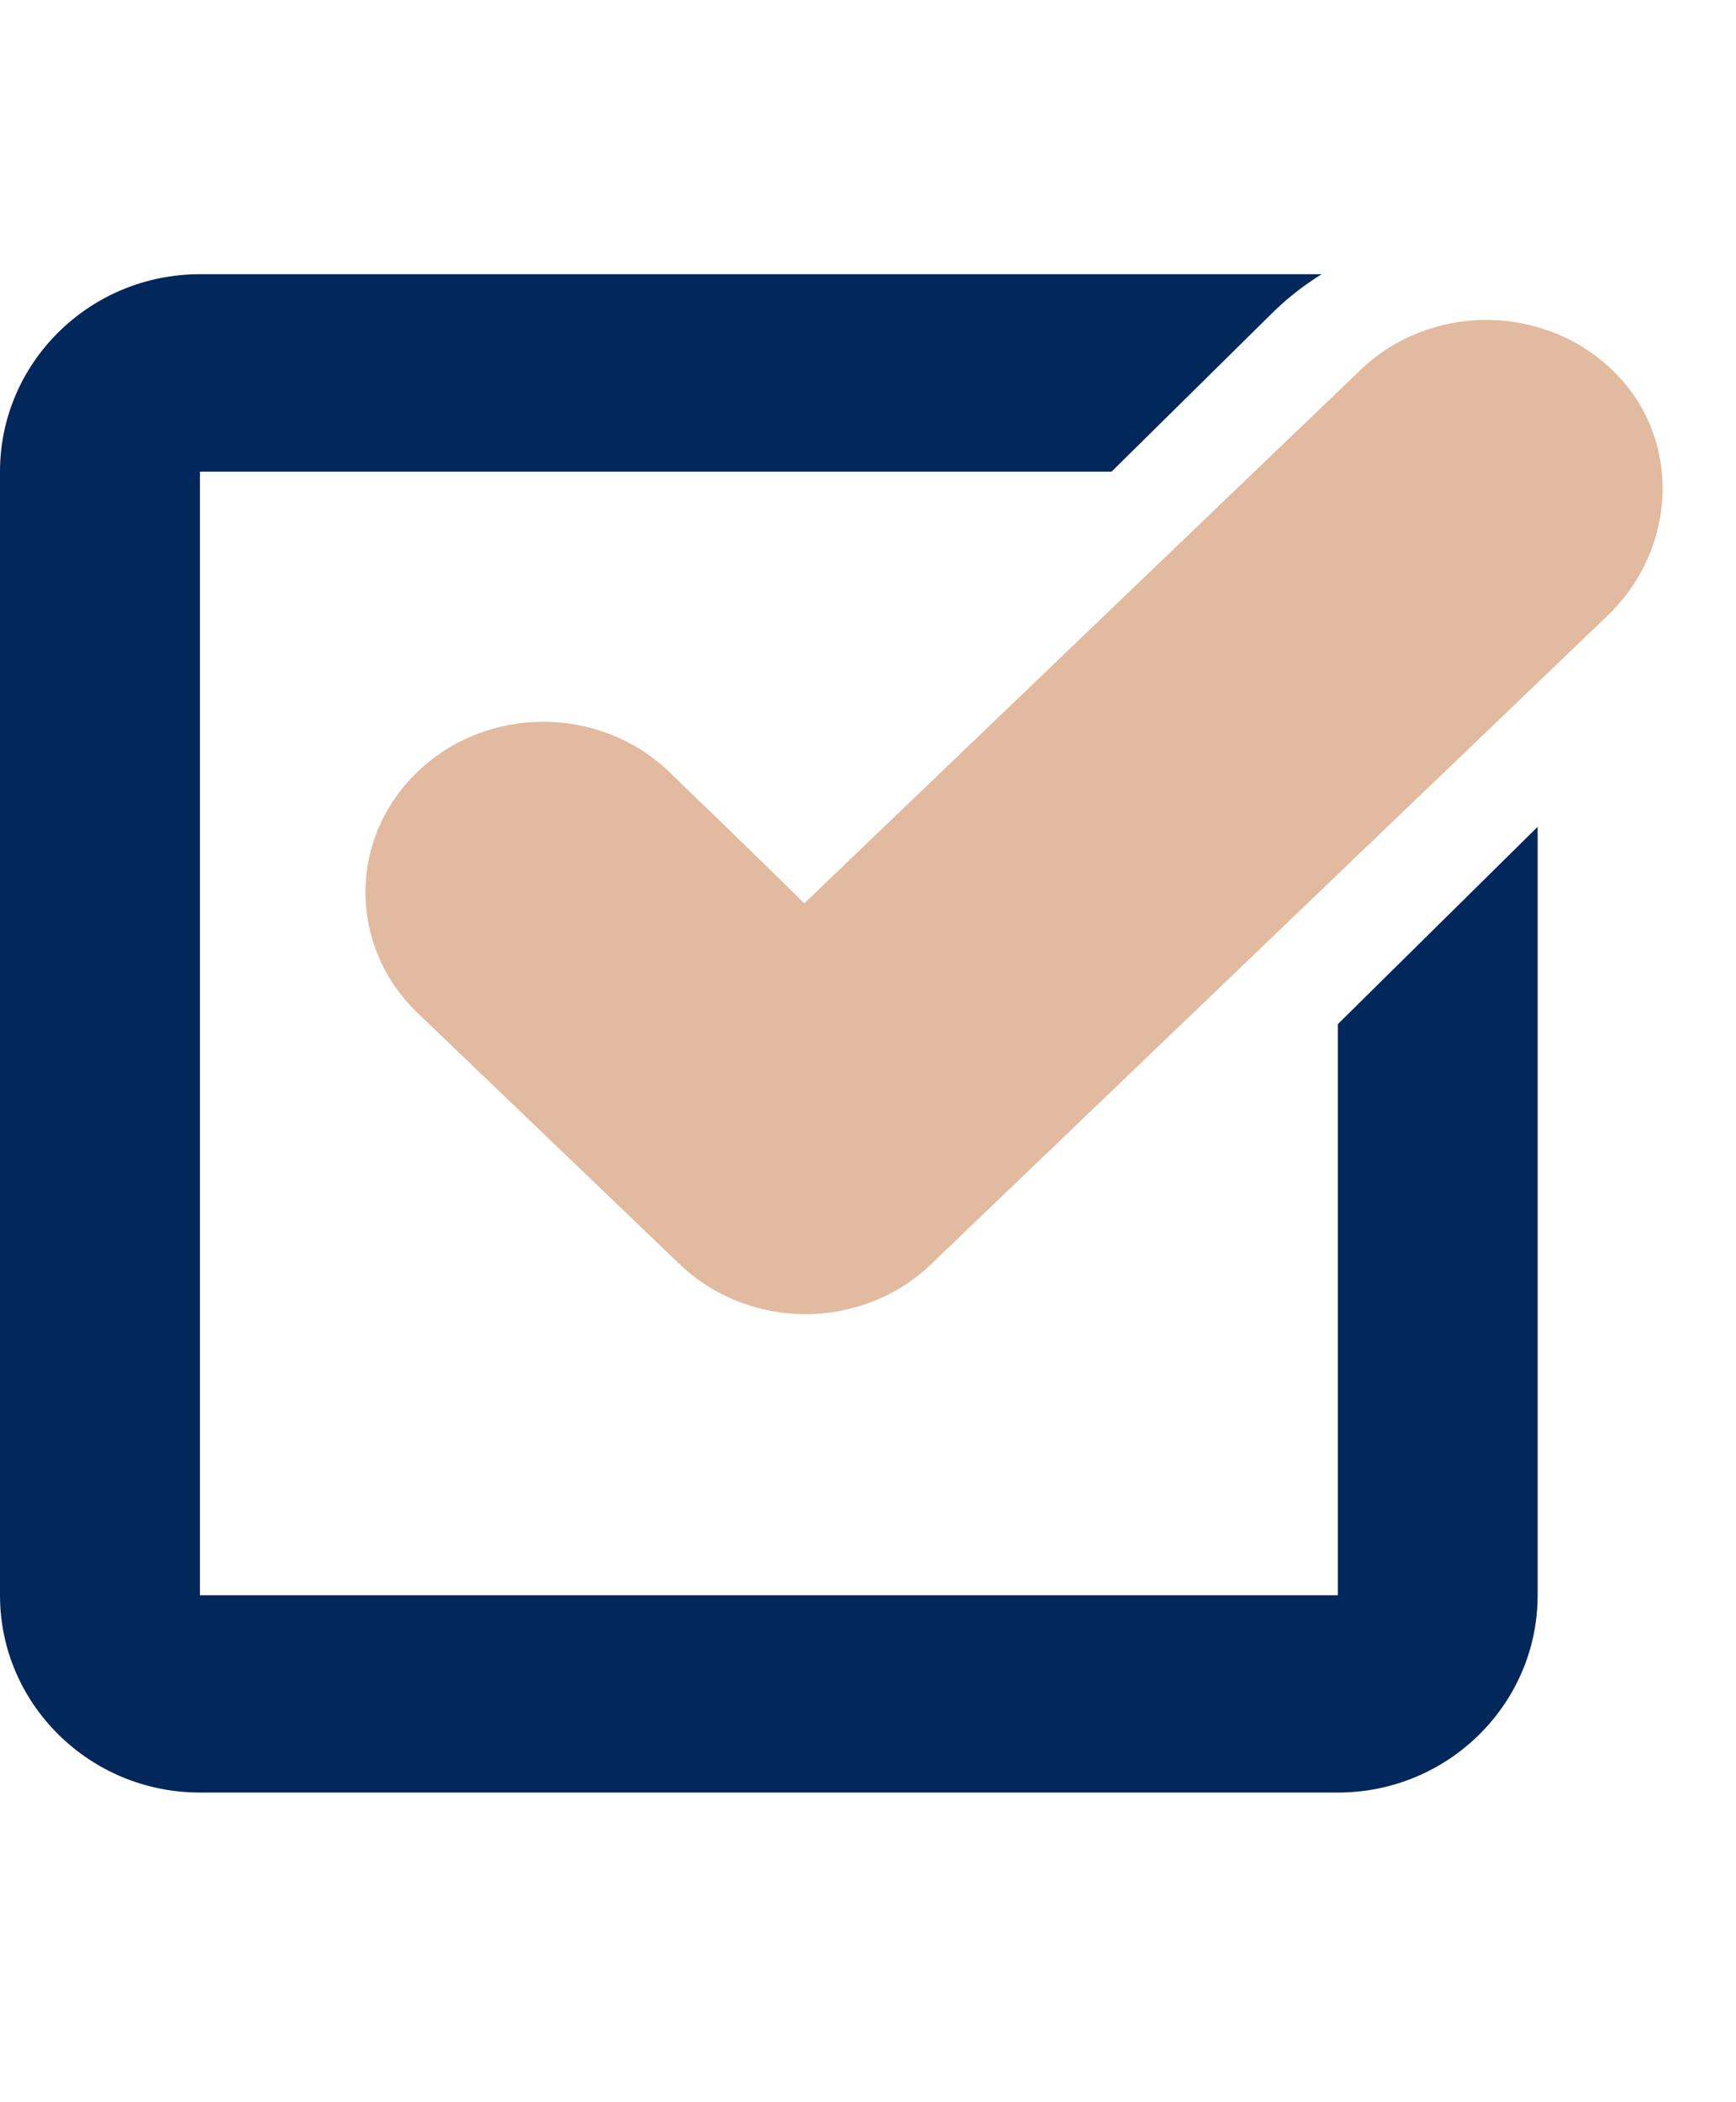
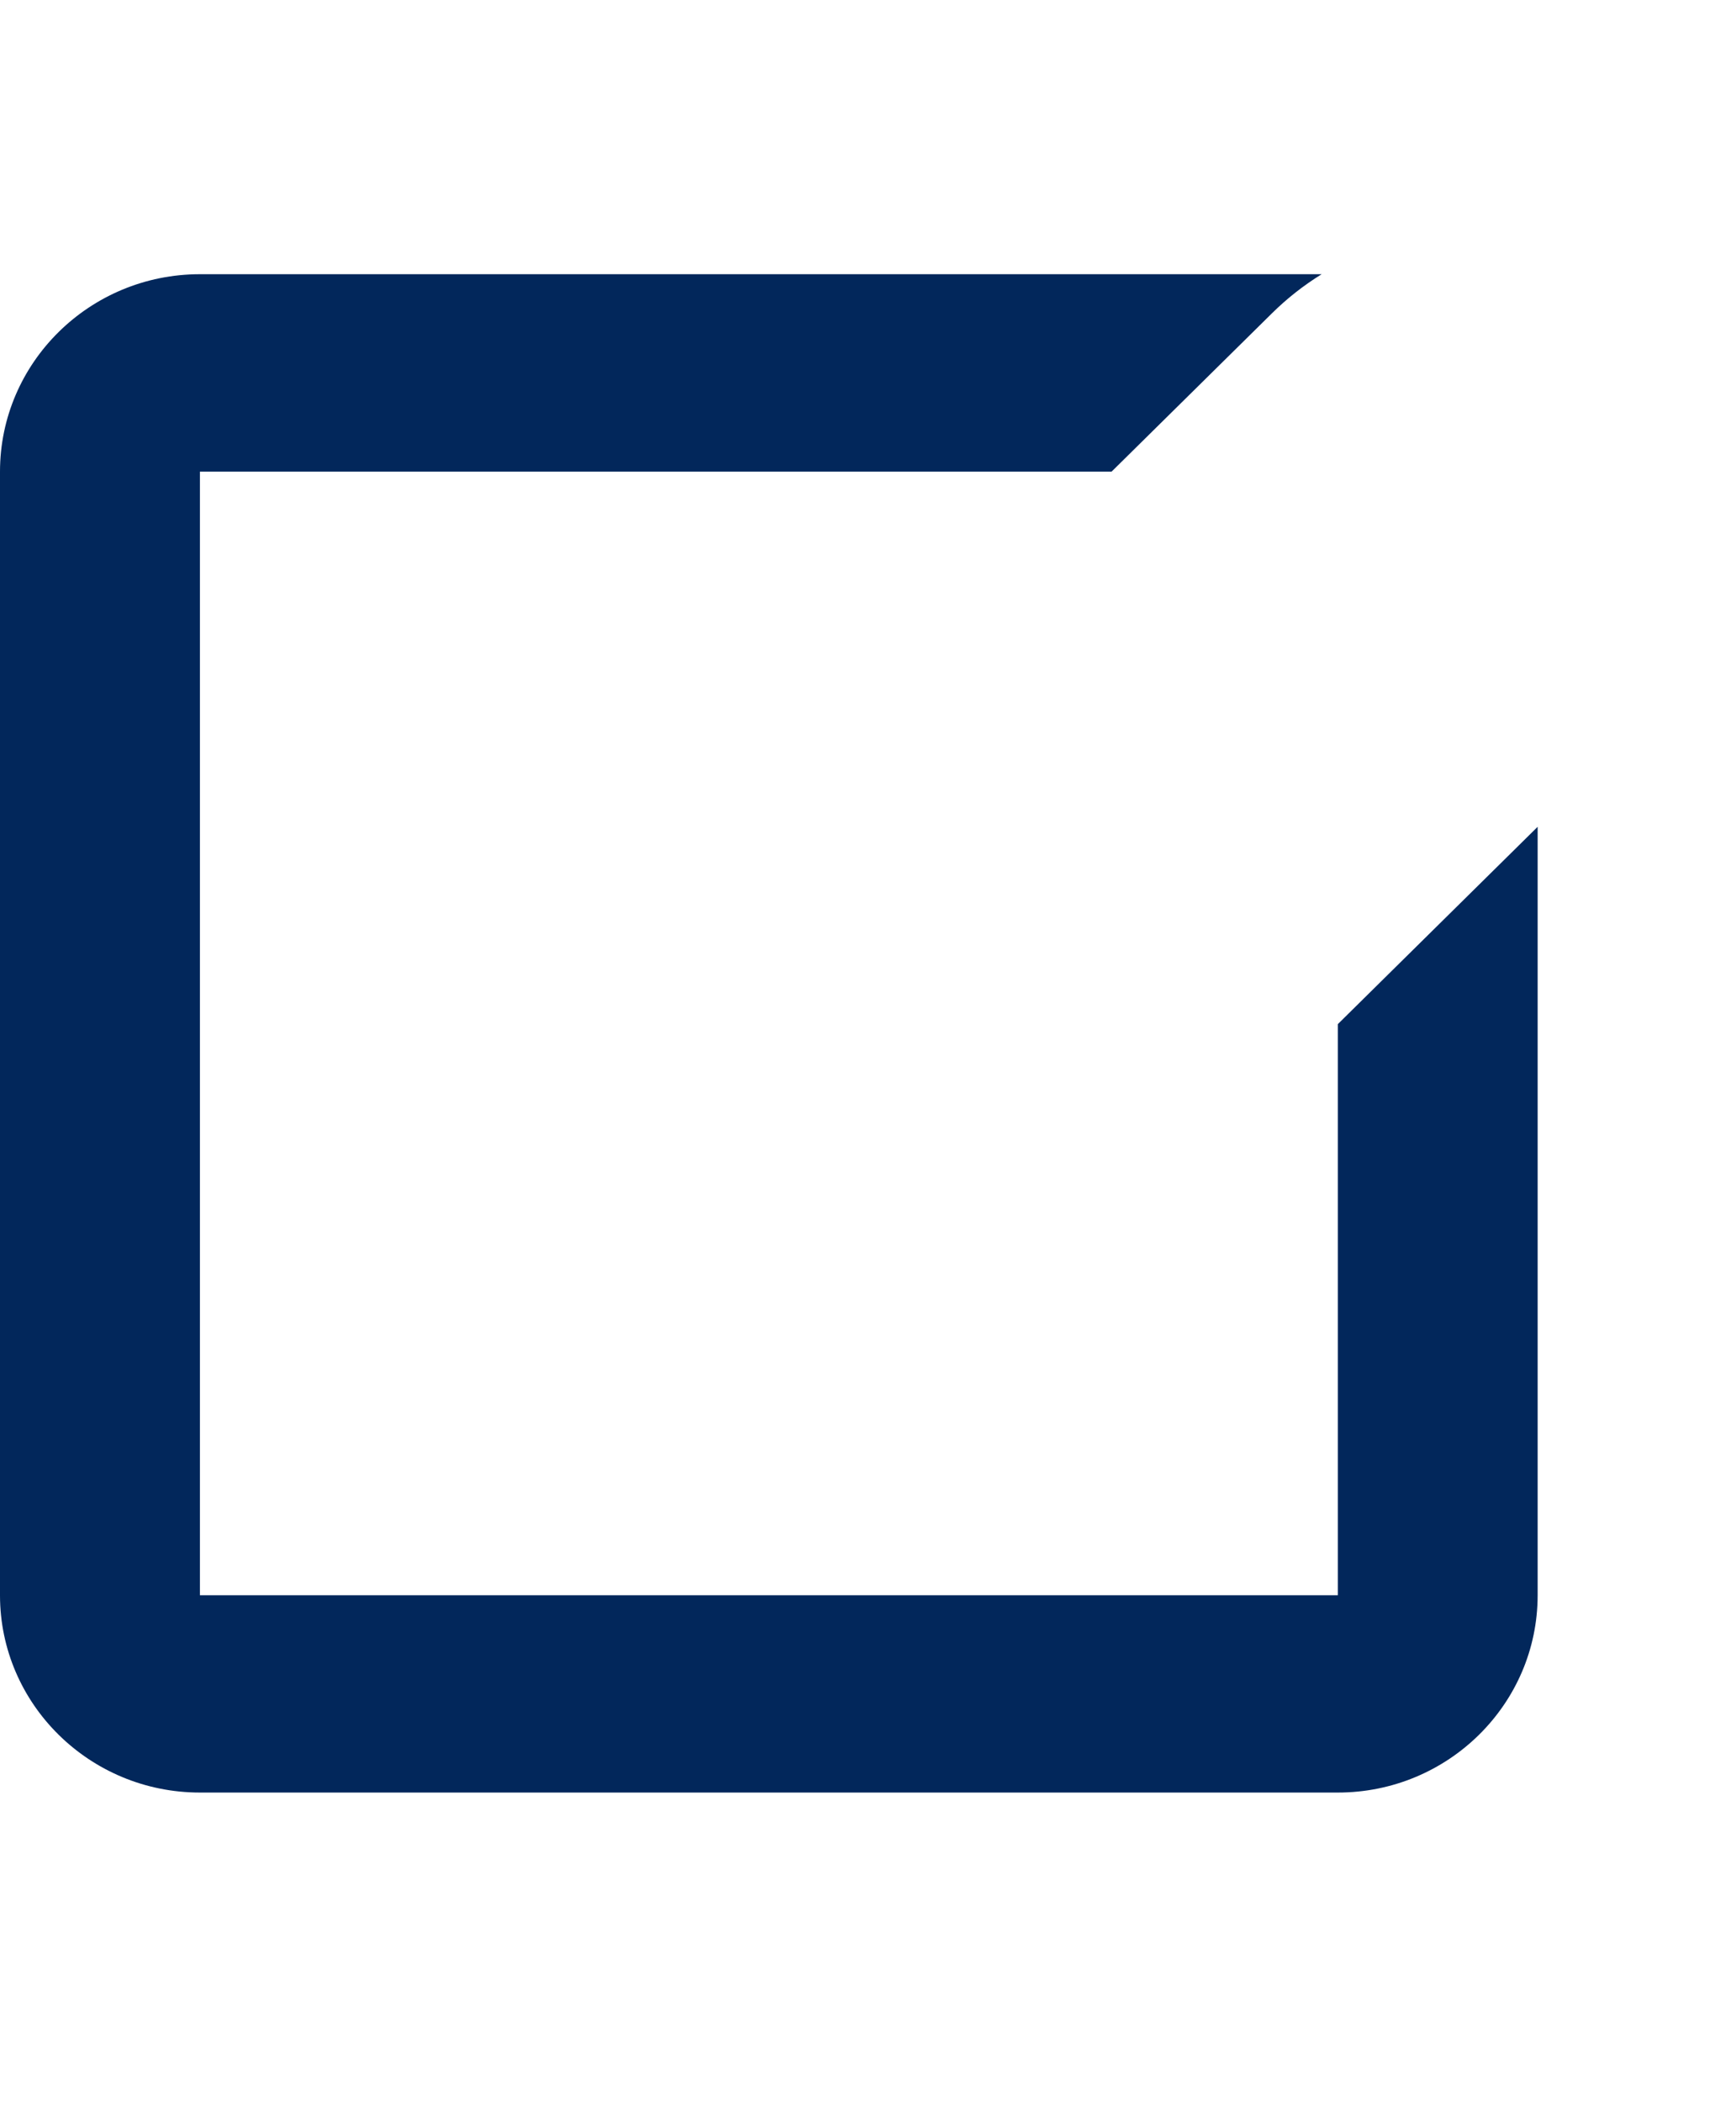
<svg xmlns="http://www.w3.org/2000/svg" width="19" height="23" viewBox="0 0 19 23" fill="none">
  <path d="M2.188 19.612H14.642C15.849 19.612 16.829 18.644 16.829 17.453V9.046L14.642 11.205V17.453H2.188V5.16H12.166L13.922 3.427C14.088 3.263 14.27 3.121 14.465 3H2.188C0.981 3 0 3.968 0 5.16V17.454C0 18.644 0.981 19.612 2.188 19.612Z" fill="#02275B" />
-   <path d="M17.666 4.068C17.312 3.717 16.849 3.53 16.381 3.503C16.342 3.502 16.306 3.5 16.268 3.5C15.77 3.5 15.272 3.682 14.891 4.047L8.802 9.884C8.596 9.672 7.323 8.444 7.323 8.444C6.944 8.08 6.444 7.897 5.947 7.897C5.449 7.897 4.951 8.079 4.57 8.444C3.81 9.172 3.81 10.354 4.57 11.082L6.062 12.512L7.438 13.831C7.803 14.181 8.299 14.378 8.815 14.378C9.33 14.378 9.826 14.183 10.191 13.831L17.597 6.733C18.355 6.004 18.413 4.807 17.666 4.068Z" fill="#E2BA9F" />
</svg>